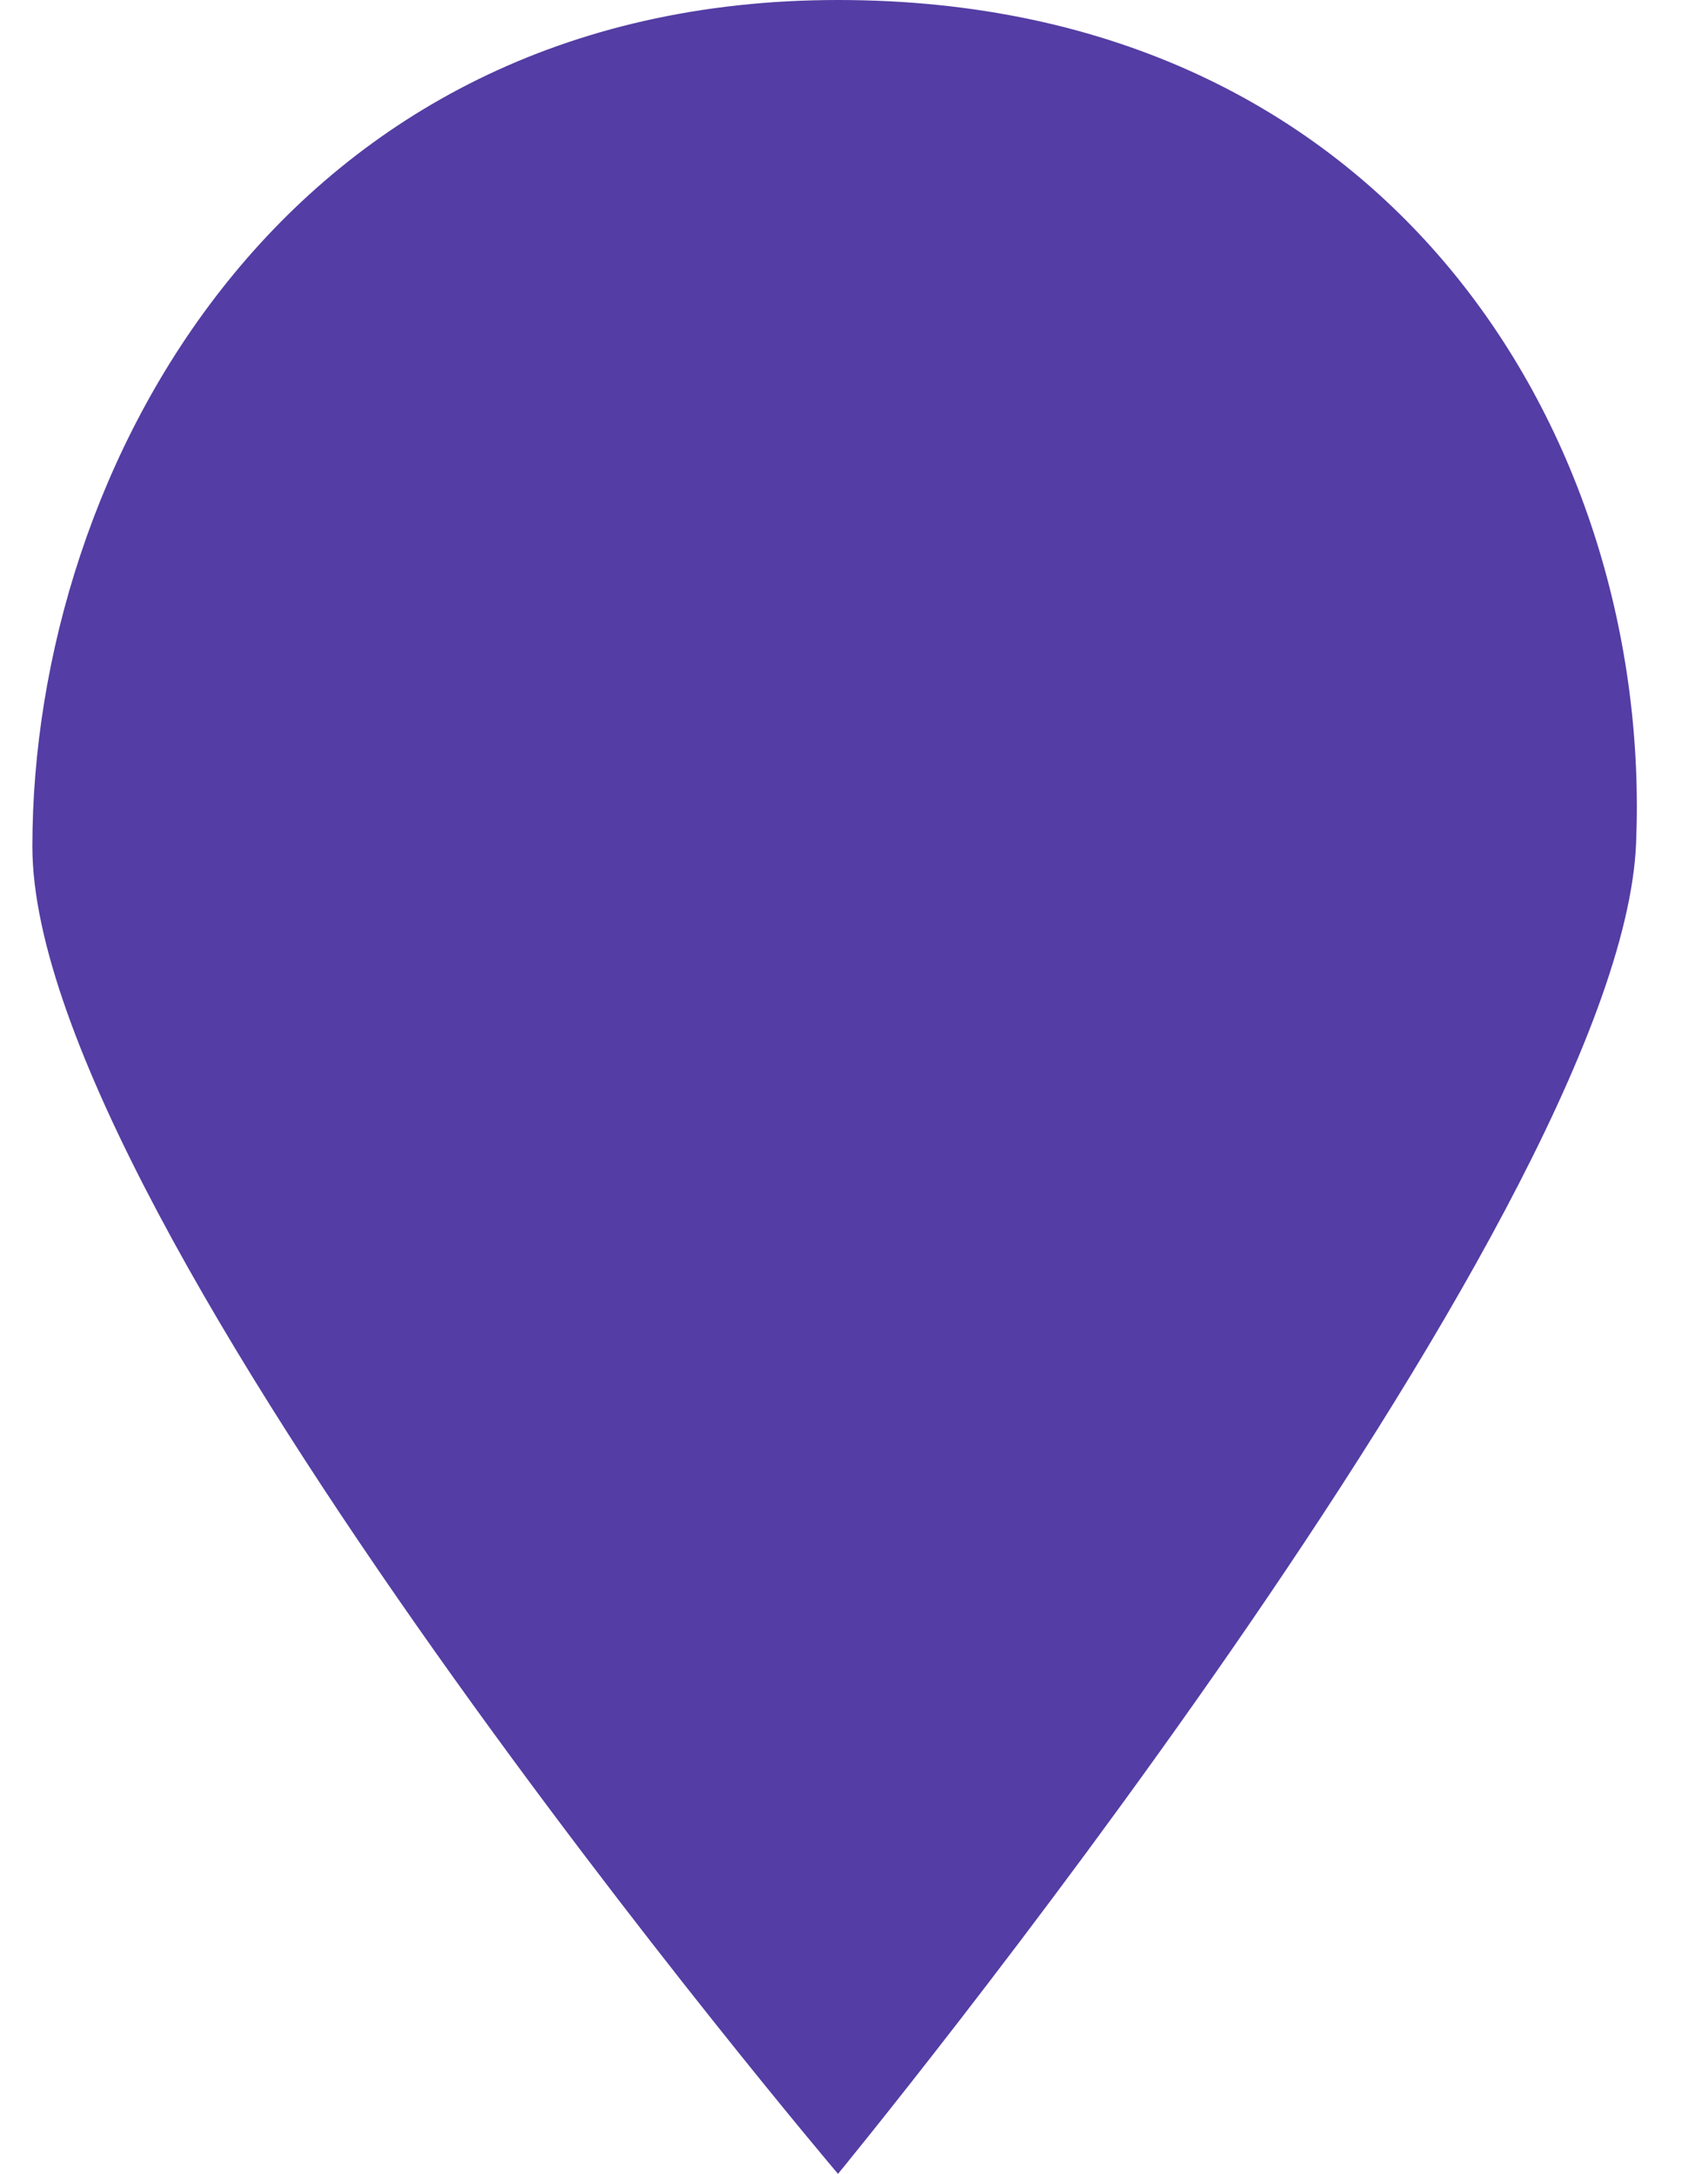
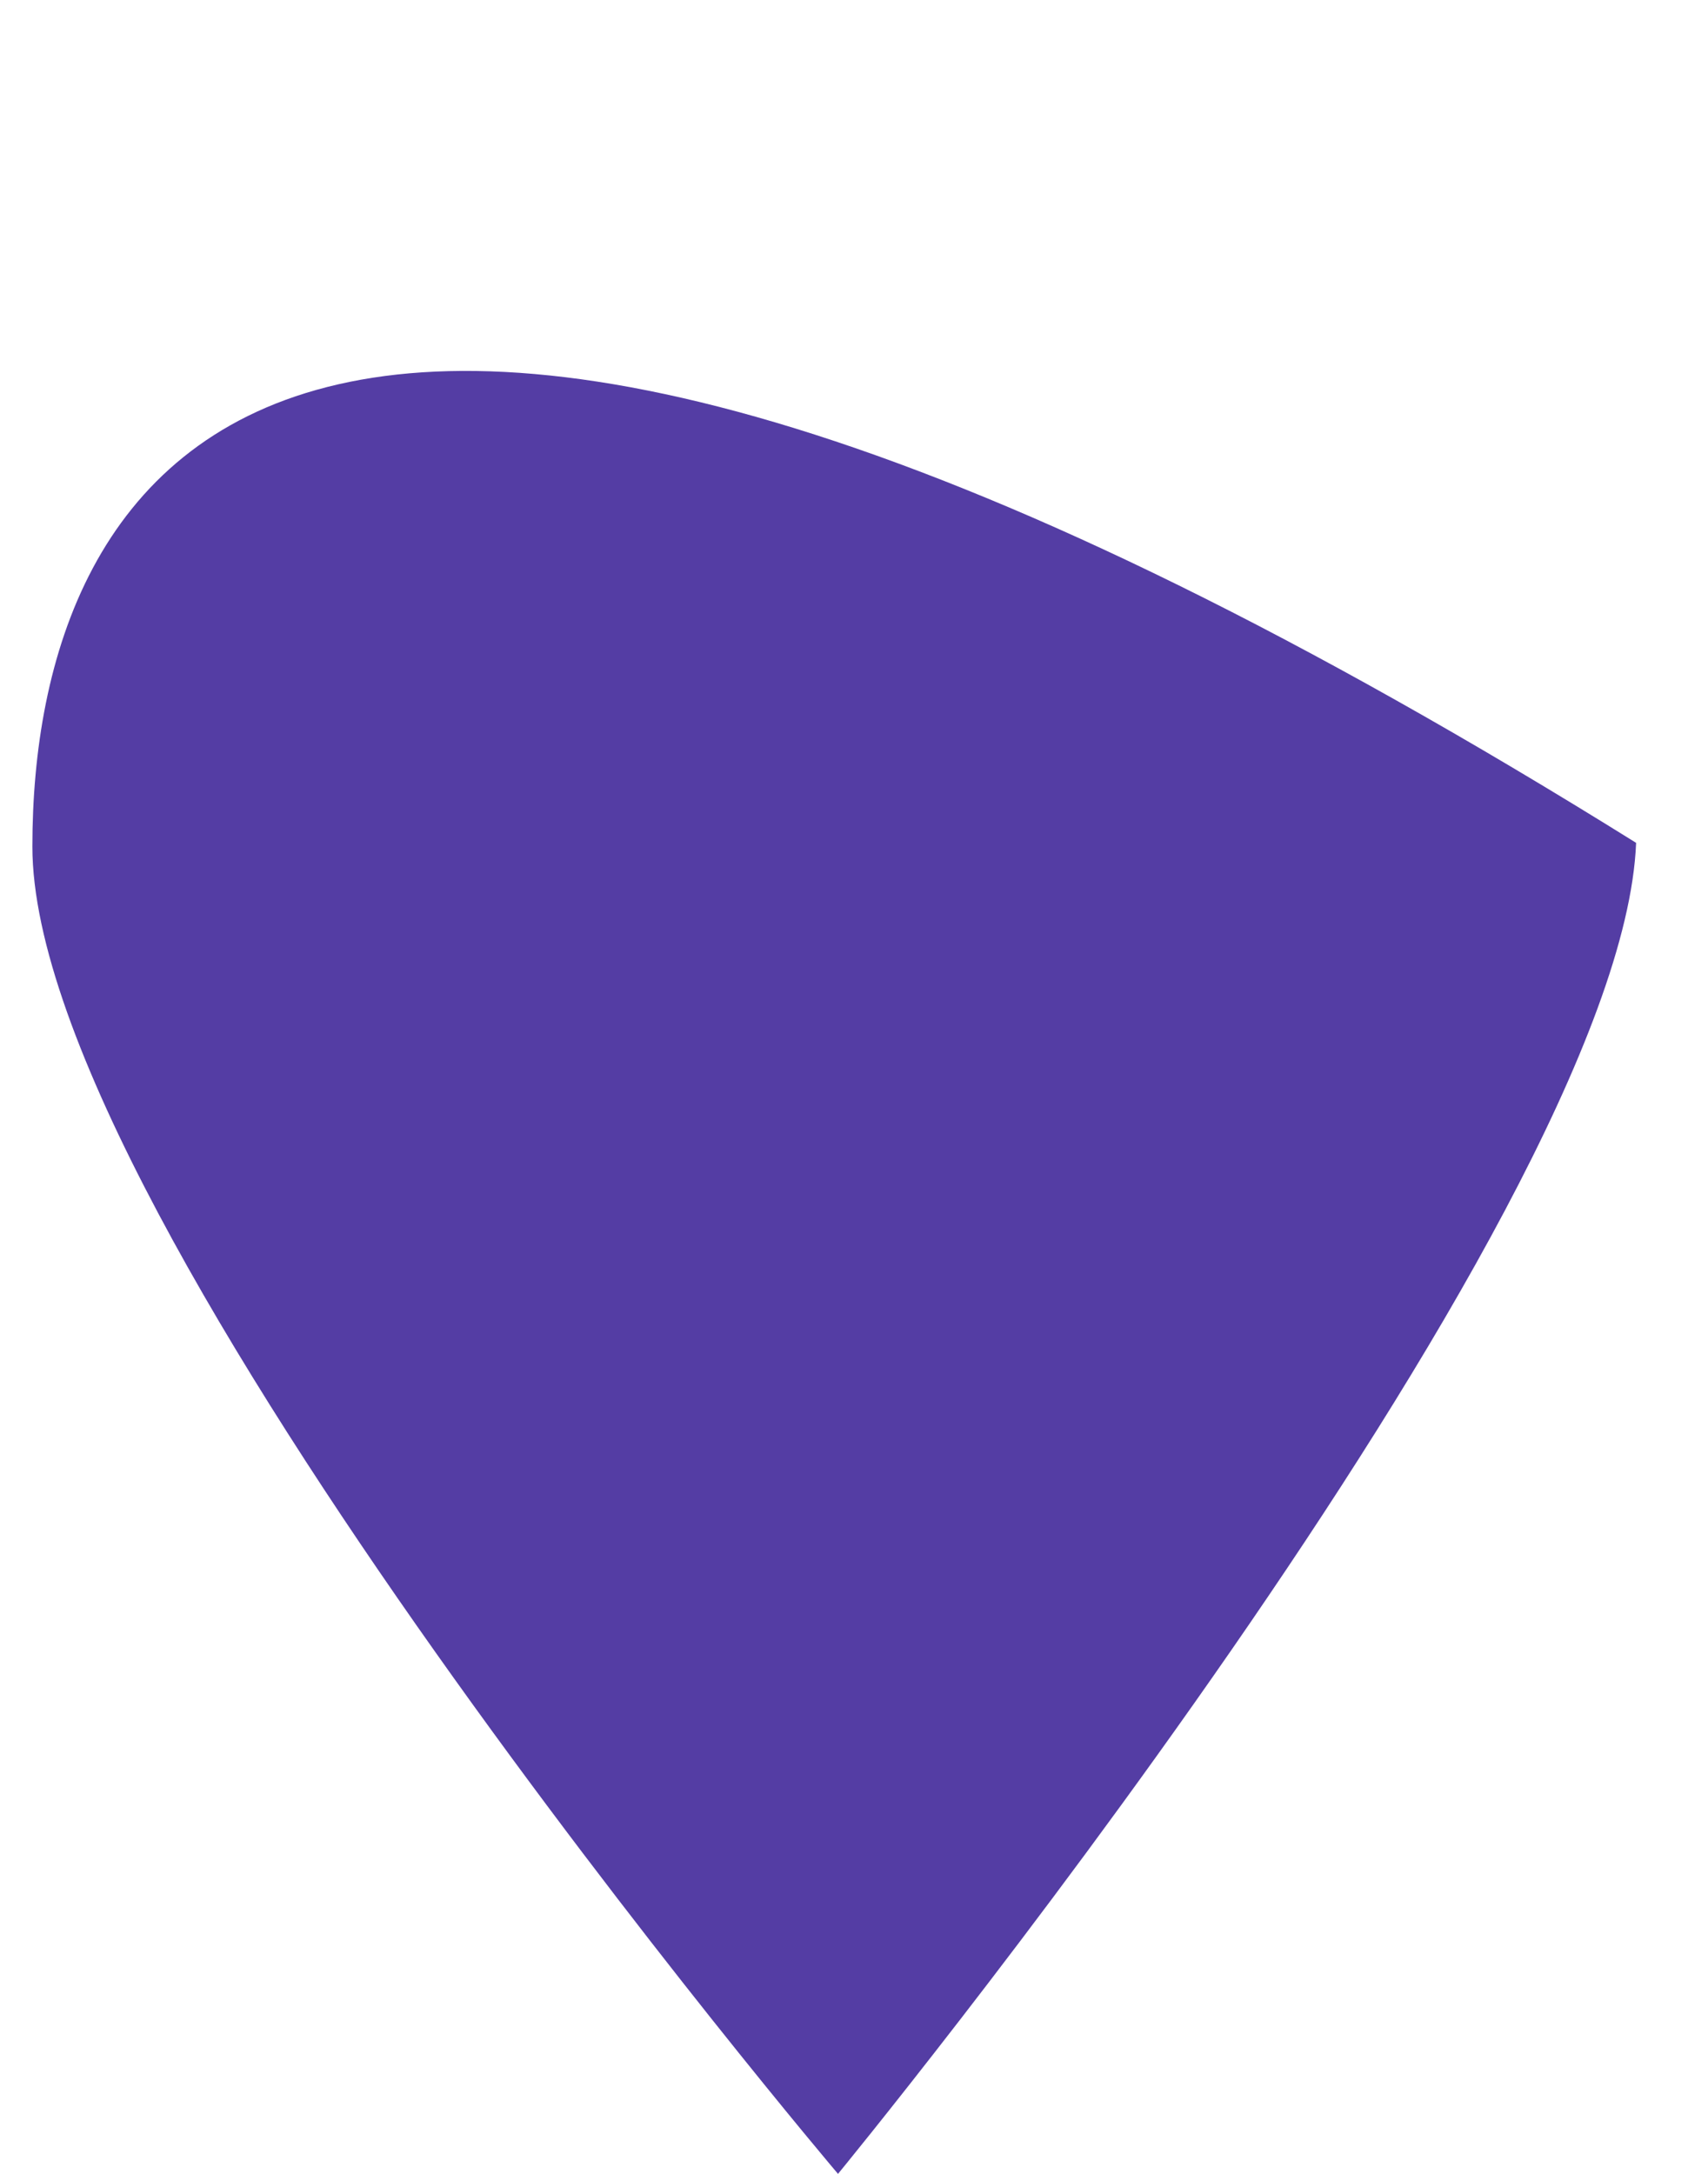
<svg xmlns="http://www.w3.org/2000/svg" width="22" height="28" viewBox="0 0 22 28" fill="none">
-   <path d="M10.794 28C10.794 28 20.88 15.722 21.074 10.856C21.287 5.651 17.927 0 10.794 0C3.661 0 0.417 6.038 0.417 10.904C0.417 15.77 10.794 28 10.794 28Z" fill="#543DA4" />
+   <path d="M10.794 28C10.794 28 20.88 15.722 21.074 10.856C3.661 0 0.417 6.038 0.417 10.904C0.417 15.77 10.794 28 10.794 28Z" fill="#543DA4" />
</svg>